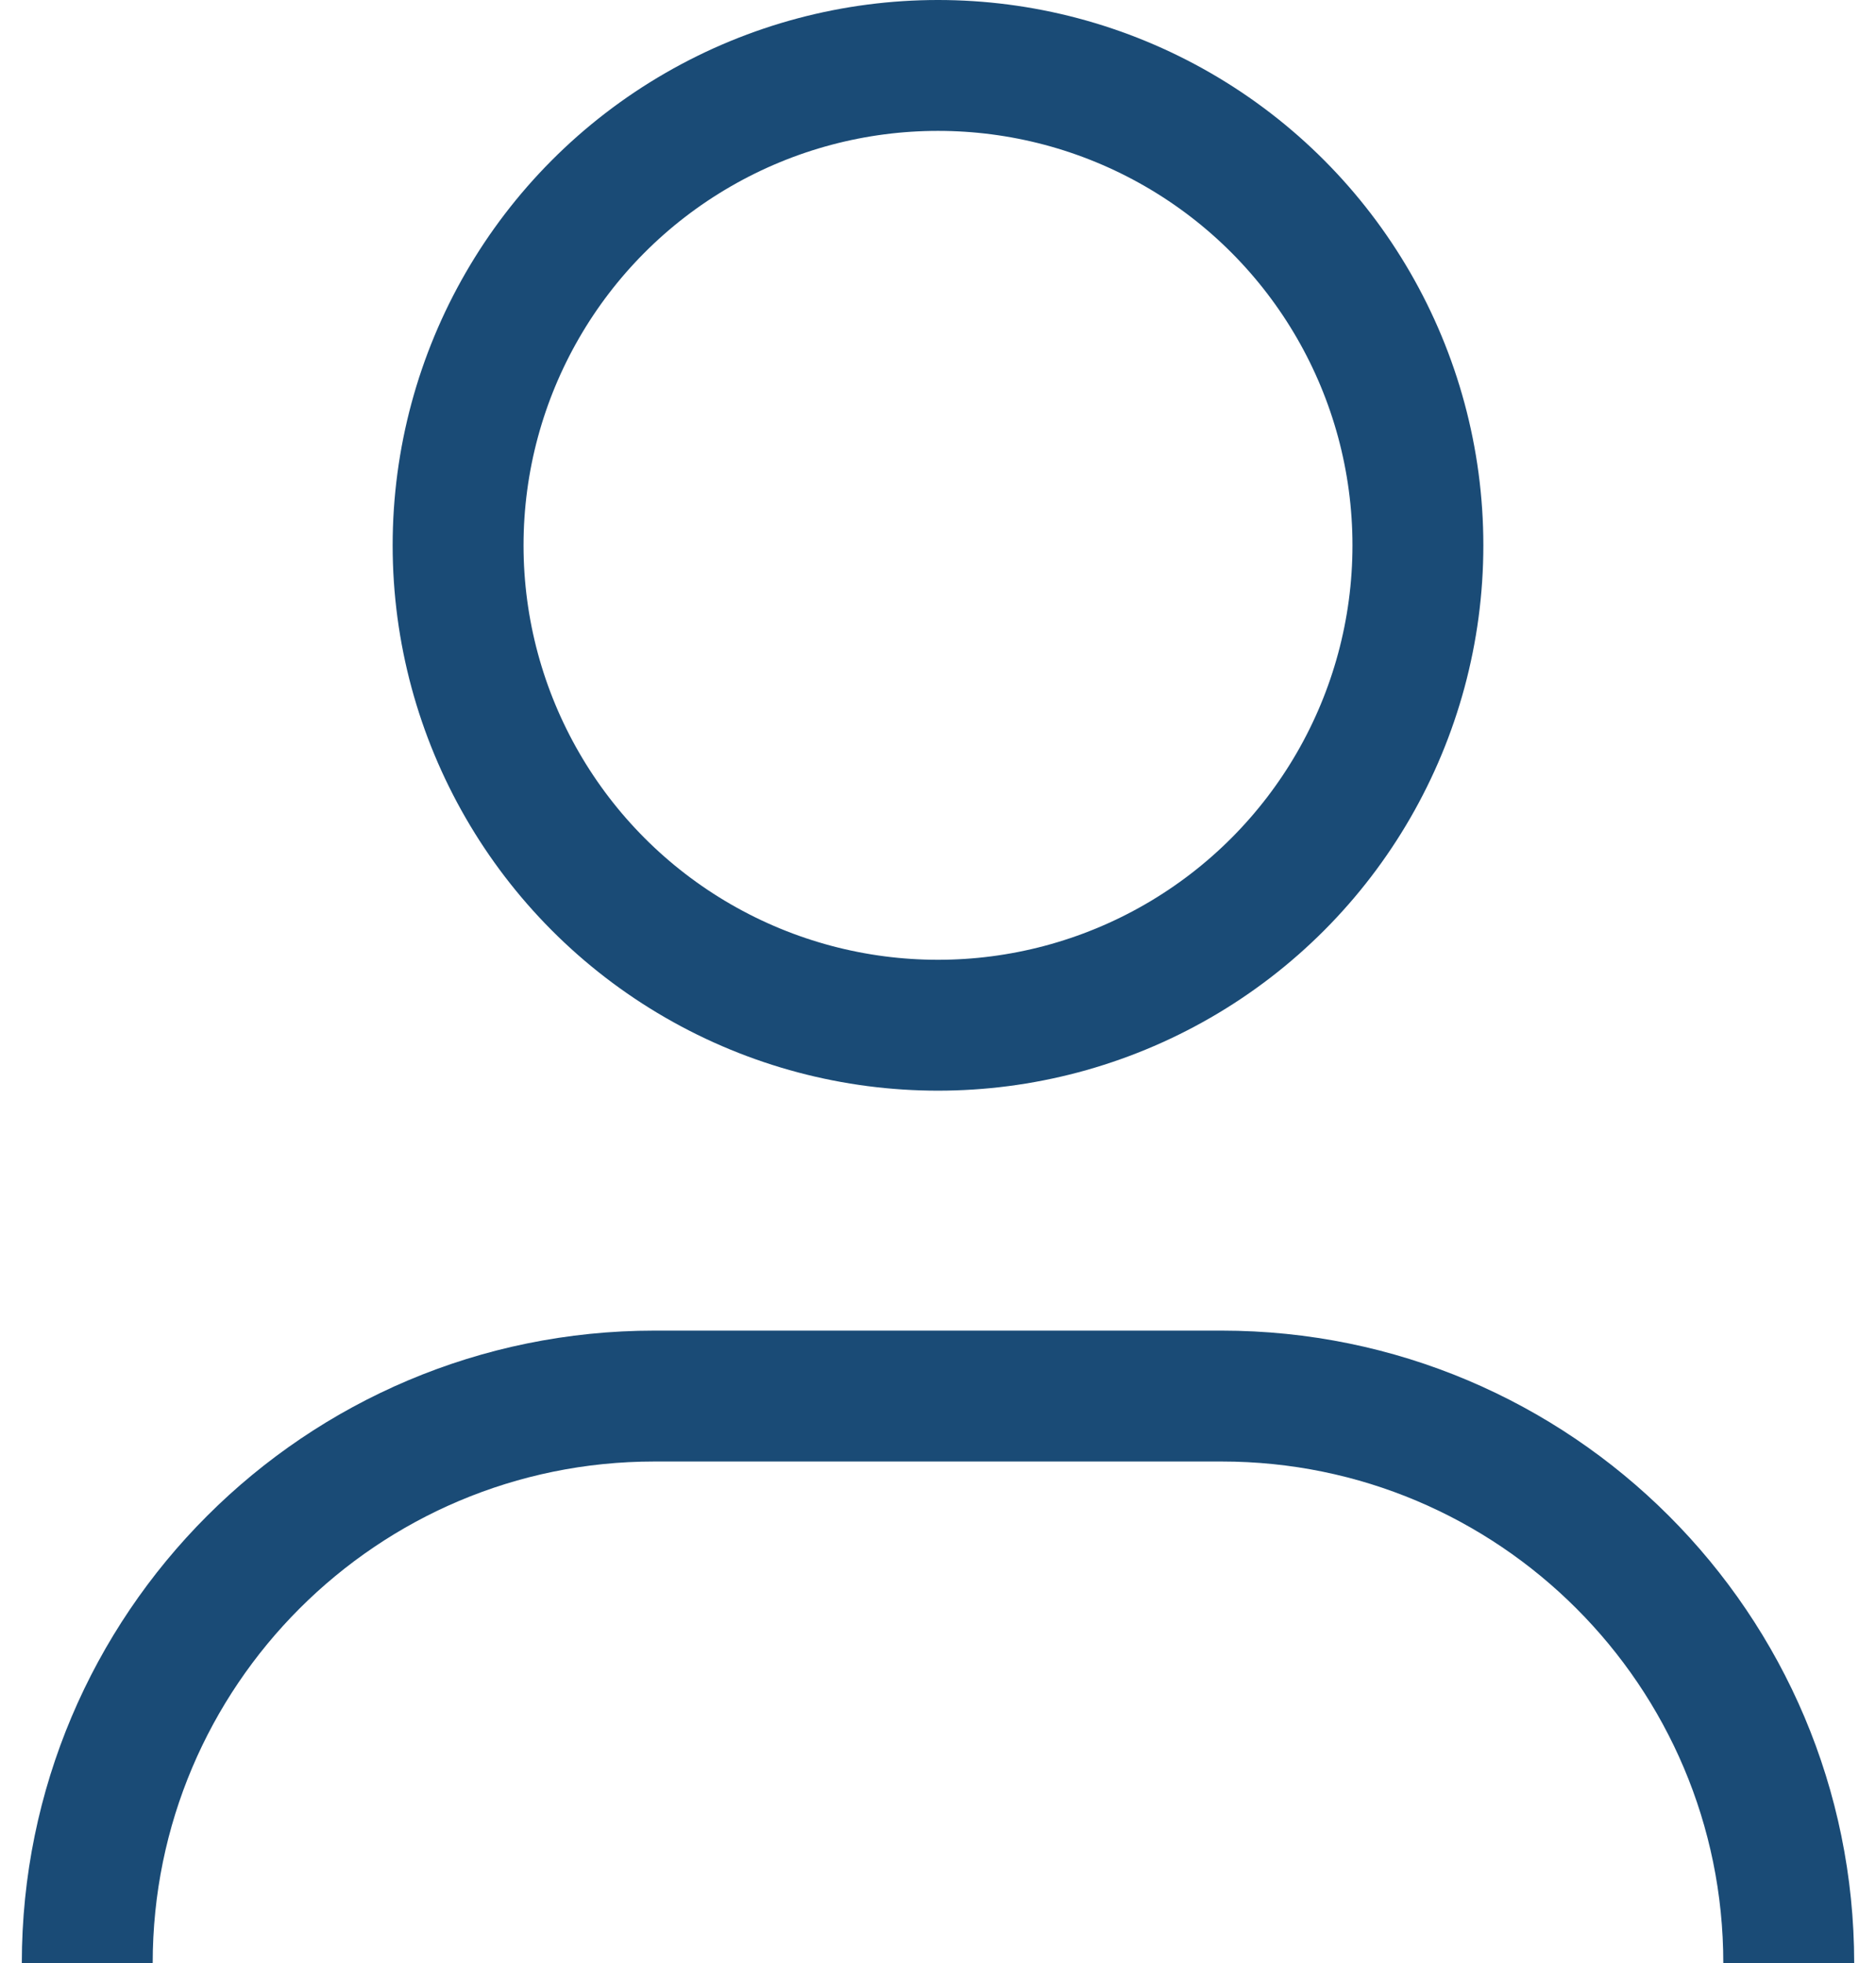
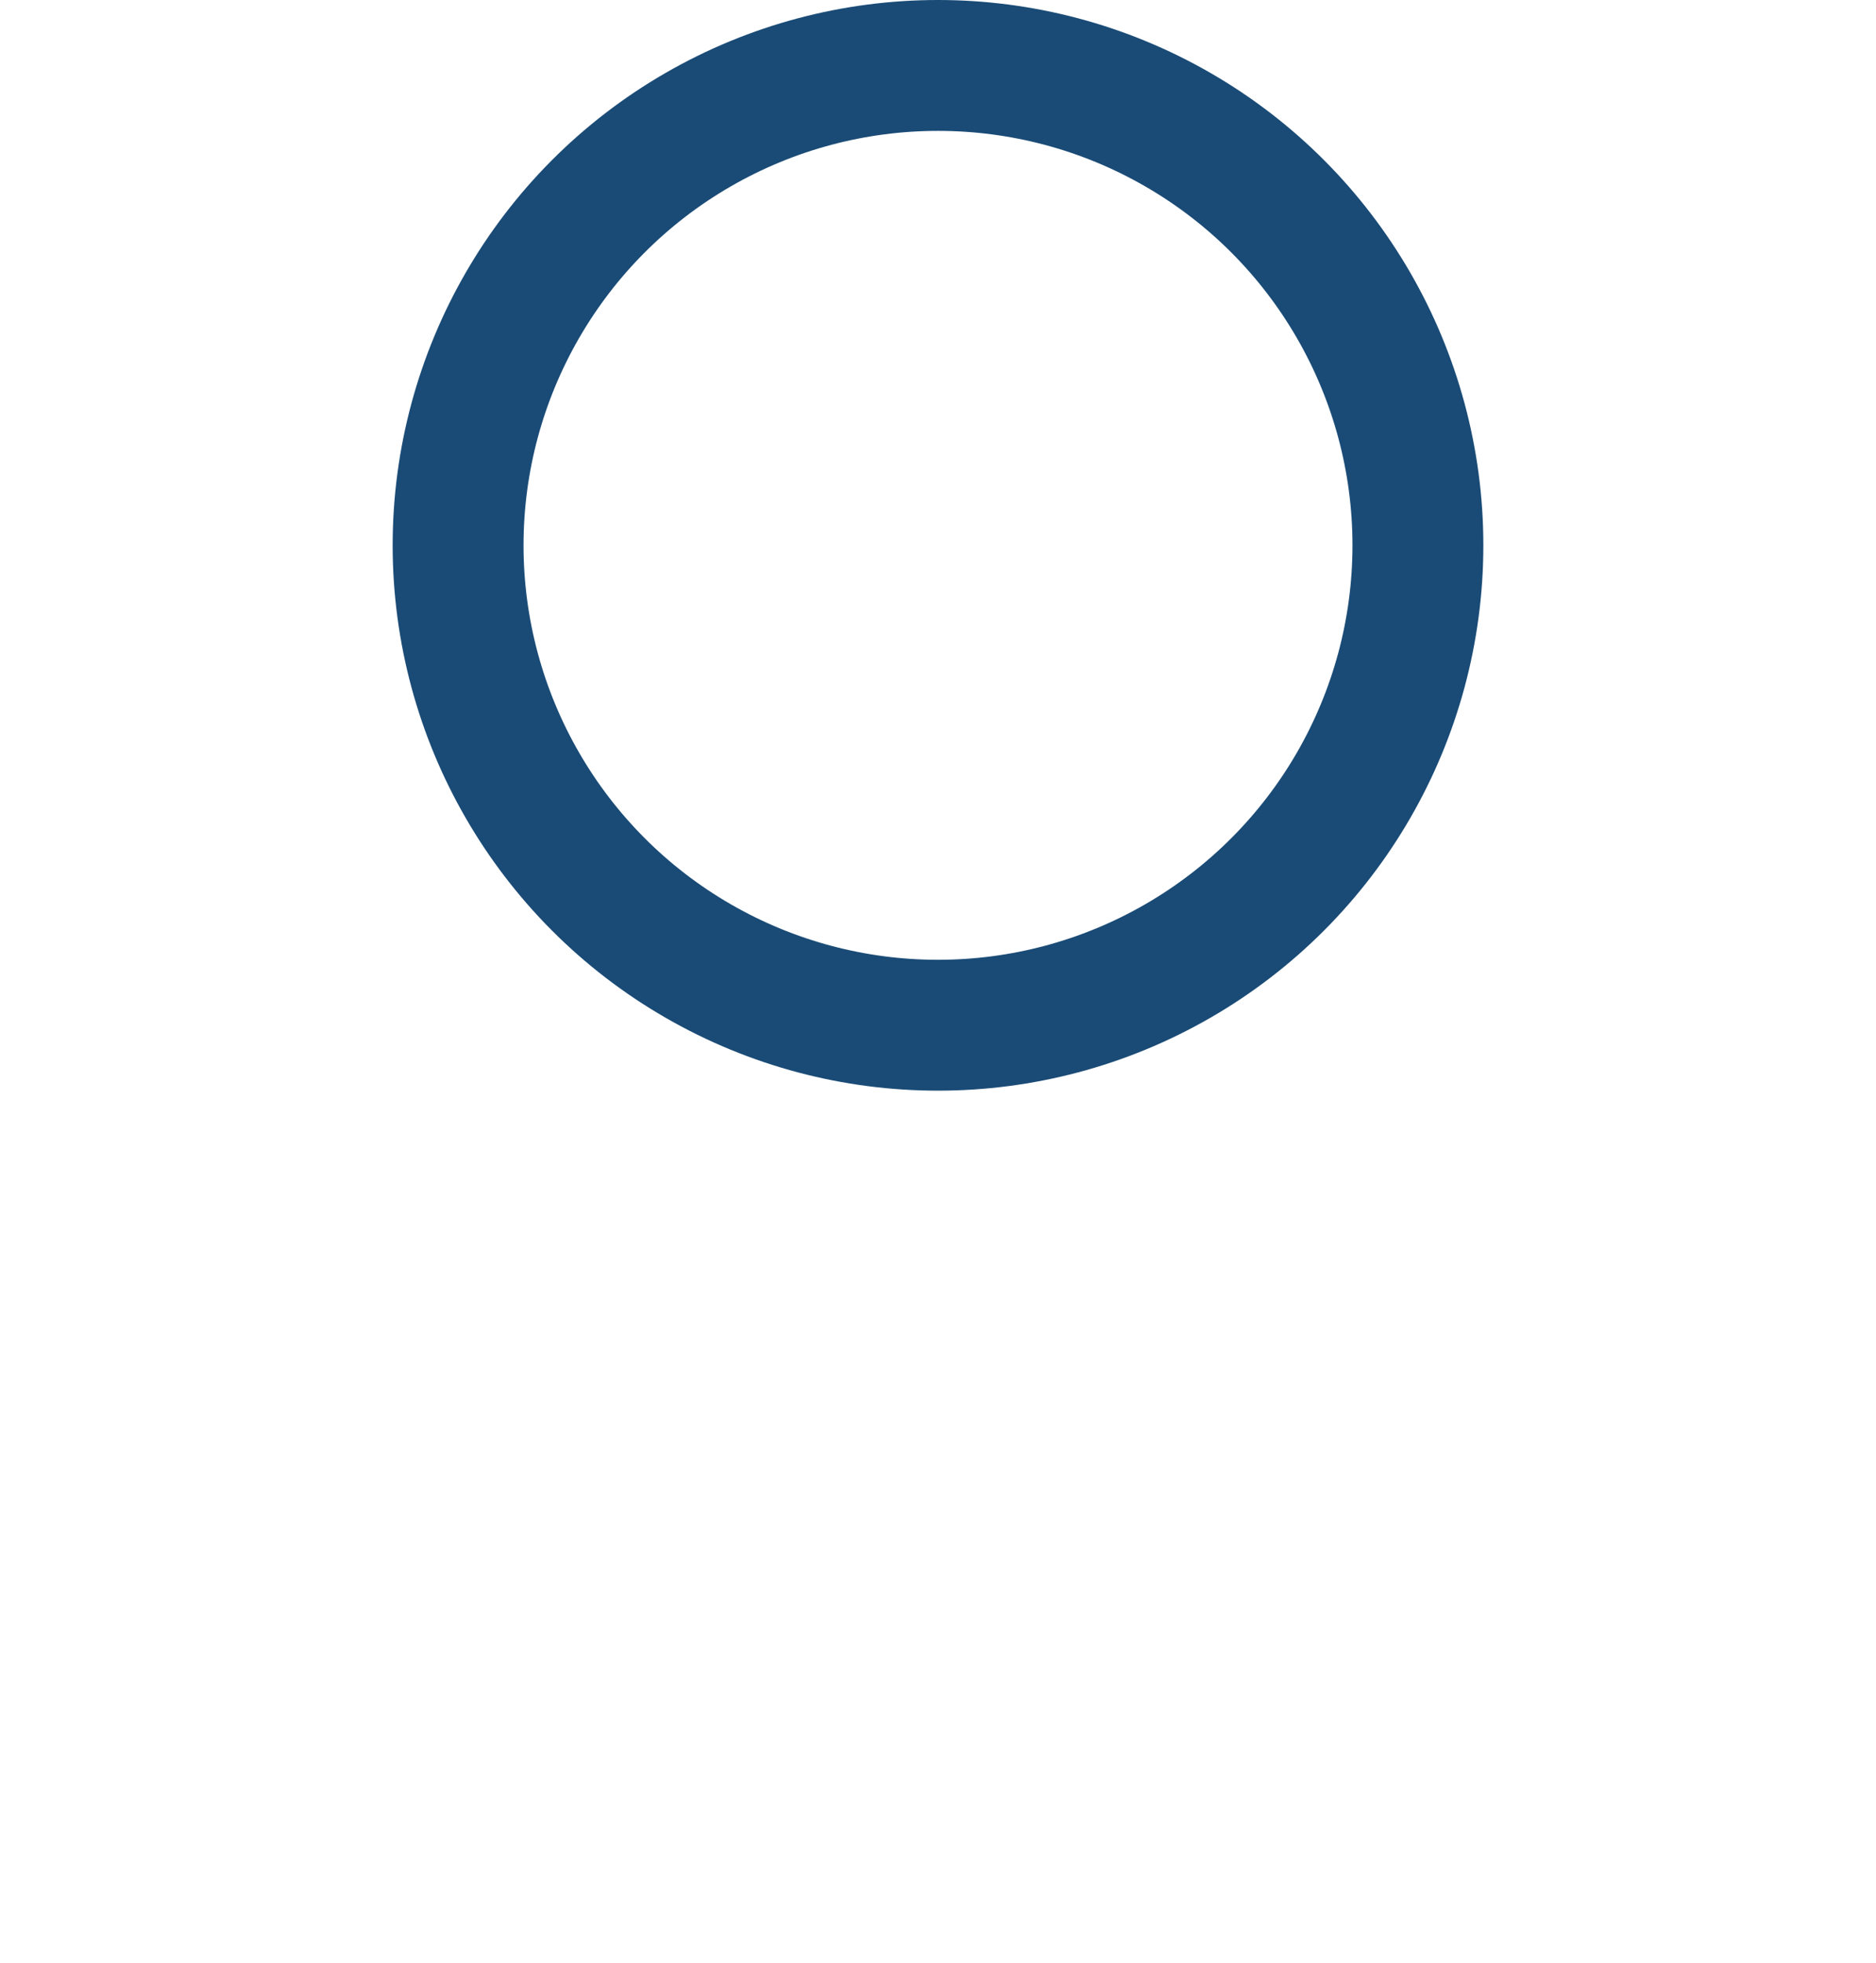
<svg xmlns="http://www.w3.org/2000/svg" width="43" height="45" viewBox="0 0 43 45" fill="none">
  <circle cx="21.5" cy="12.5" r="11" stroke="#1A4B76" stroke-width="3" />
-   <path d="M2 45V45C2 37.82 7.82 32 15 32H28C35.18 32 41 37.82 41 45V45" stroke="#1A4B76" stroke-width="3" />
</svg>